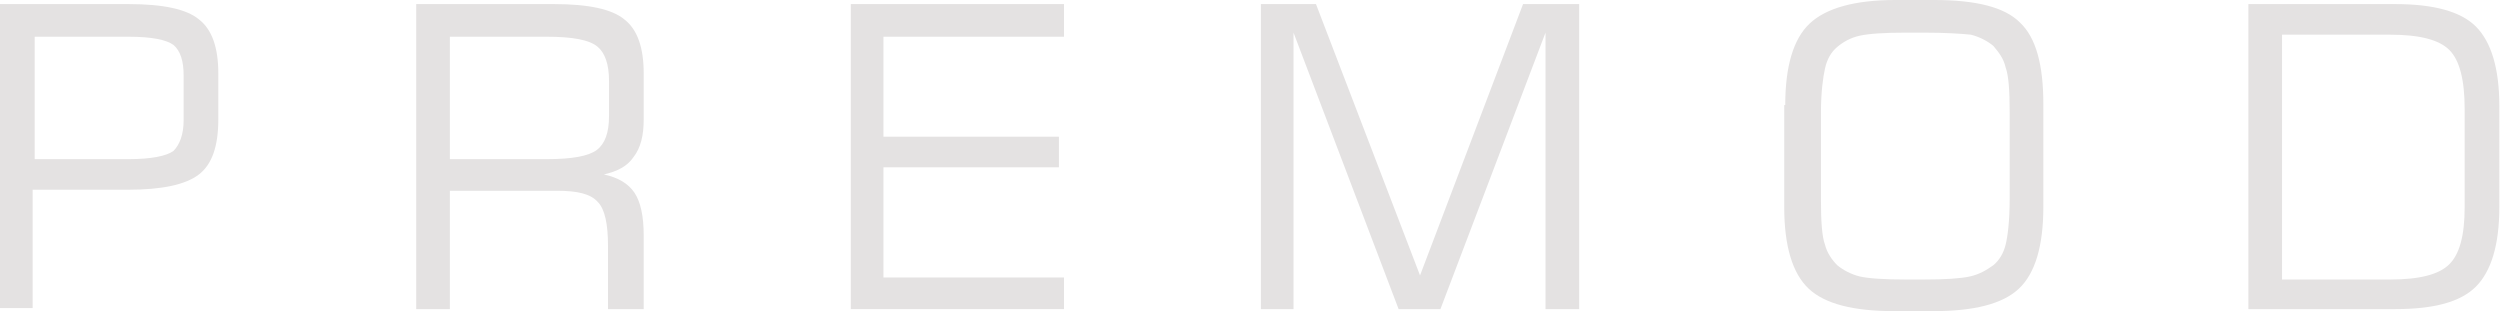
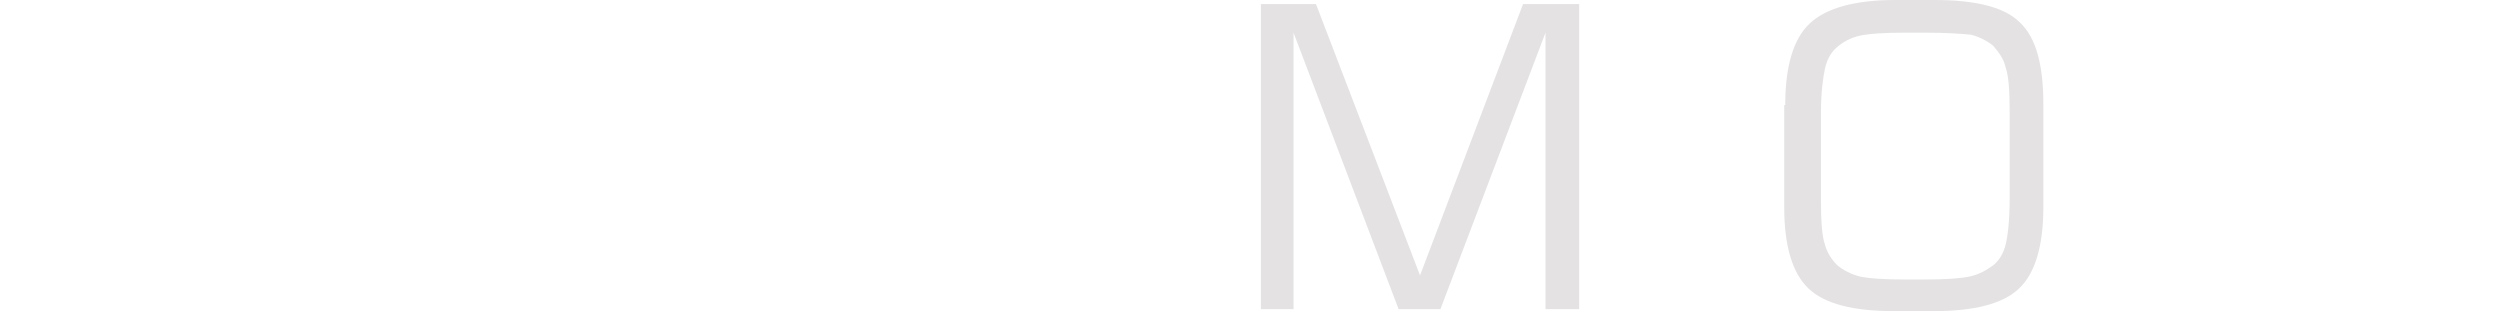
<svg xmlns="http://www.w3.org/2000/svg" width="2531" height="315" viewBox="0 0 2531 315" fill="none">
-   <path d="M0 312.938V4.135H130.131C165.246 4.135 189 9.299 201.393 19.627C214.82 29.954 221.016 48.545 221.016 74.364V120.84C221.016 147.692 214.82 166.282 201.393 176.61C187.967 186.938 164.213 192.102 129.098 192.102H33.049V311.905H0V312.938ZM185.902 121.872V76.43C185.902 61.971 182.803 51.643 175.574 45.446C168.344 40.282 153.885 37.184 130.131 37.184H35.115V161.118H130.131C152.852 161.118 168.344 158.02 175.574 152.856C181.77 146.659 185.902 136.331 185.902 121.872Z" fill="#E4E2E2" />
-   <path d="M421.375 312.938V4.135H560.801C595.916 4.135 619.67 9.299 632.063 19.627C645.49 29.954 651.686 48.545 651.686 74.364V120.84C651.686 137.364 648.588 149.758 641.359 159.053C635.162 168.348 624.834 173.512 611.408 176.61C625.867 179.709 636.195 185.905 642.391 195.2C648.588 204.495 651.686 218.954 651.686 238.577V312.938H615.539V248.905C615.539 227.217 612.441 211.725 605.211 204.495C597.981 196.233 584.555 193.135 563.9 193.135H455.457V312.938H421.375ZM553.572 37.184H455.457V161.118H553.572C579.391 161.118 595.916 158.02 604.178 151.823C612.441 145.627 616.572 134.266 616.572 117.741V81.594C616.572 65.069 612.441 53.709 605.211 47.512C596.949 40.282 579.391 37.184 553.572 37.184Z" fill="#E4E2E2" />
-   <path d="M861.349 312.938V4.135H1077.2V37.184H894.398V138.397H1072.04V169.381H894.398V280.922H1077.2V312.938H861.349Z" fill="#E4E2E2" />
  <path d="M1276.52 312.938V4.135H1332.29L1437.64 278.856L1541.95 4.135H1598.75V312.938H1564.67V33.053L1458.29 312.938H1415.95L1309.57 33.053V312.938H1276.52Z" fill="#E4E2E2" />
  <path d="M1807.38 106.377C1807.38 67.131 1815.64 39.246 1832.17 23.754C1848.69 8.262 1877.61 0 1918.92 0H1958.17C2000.51 0 2029.43 7.23 2044.92 22.721C2061.45 38.213 2068.68 66.098 2068.68 105.344V209.656C2068.68 248.902 2060.42 276.787 2043.89 292.279C2027.37 307.77 1998.45 315 1957.14 315H1917.89C1876.58 315 1847.66 307.77 1831.14 292.279C1814.61 276.787 1806.35 248.902 1806.35 209.656V106.377H1807.38ZM1947.84 33.049H1929.25C1907.56 33.049 1892.07 34.082 1882.78 36.148C1873.48 38.213 1866.25 42.344 1860.05 47.508C1853.86 52.672 1849.73 59.902 1847.66 69.197C1845.6 78.492 1843.53 92.951 1843.53 114.639V202.426C1843.53 224.115 1844.56 239.607 1847.66 247.869C1849.73 256.131 1854.89 263.361 1860.05 268.525C1866.25 273.689 1874.51 277.82 1882.78 279.885C1892.07 281.951 1907.56 282.984 1929.25 282.984H1947.84C1969.53 282.984 1985.02 281.951 1994.32 279.885C2003.61 277.82 2010.84 273.689 2018.07 268.525C2024.27 263.361 2028.4 256.131 2030.46 247.869C2032.53 239.607 2034.6 224.115 2034.6 201.393V113.607C2034.6 91.918 2033.56 76.426 2030.46 68.164C2028.4 58.869 2023.23 52.672 2018.07 46.475C2011.87 41.312 2003.61 37.18 1995.35 35.115C1985.02 34.082 1969.53 33.049 1947.84 33.049Z" fill="#E4E2E2" />
-   <path d="M2276.27 312.938V4.135H2424.99C2463.2 4.135 2491.09 11.364 2506.58 26.856C2522.07 42.348 2530.33 69.2 2530.33 107.413V209.659C2530.33 247.872 2522.07 274.725 2506.58 290.217C2491.09 305.709 2464.23 312.938 2424.99 312.938H2276.27ZM2310.35 282.987H2419.82C2449.77 282.987 2469.4 277.823 2479.72 267.495C2490.05 257.167 2495.22 238.577 2495.22 209.659V110.512C2495.22 80.561 2490.05 60.938 2479.72 50.61C2469.4 40.282 2449.77 35.118 2419.82 35.118H2310.35V282.987Z" fill="#E4E2E2" />
</svg>